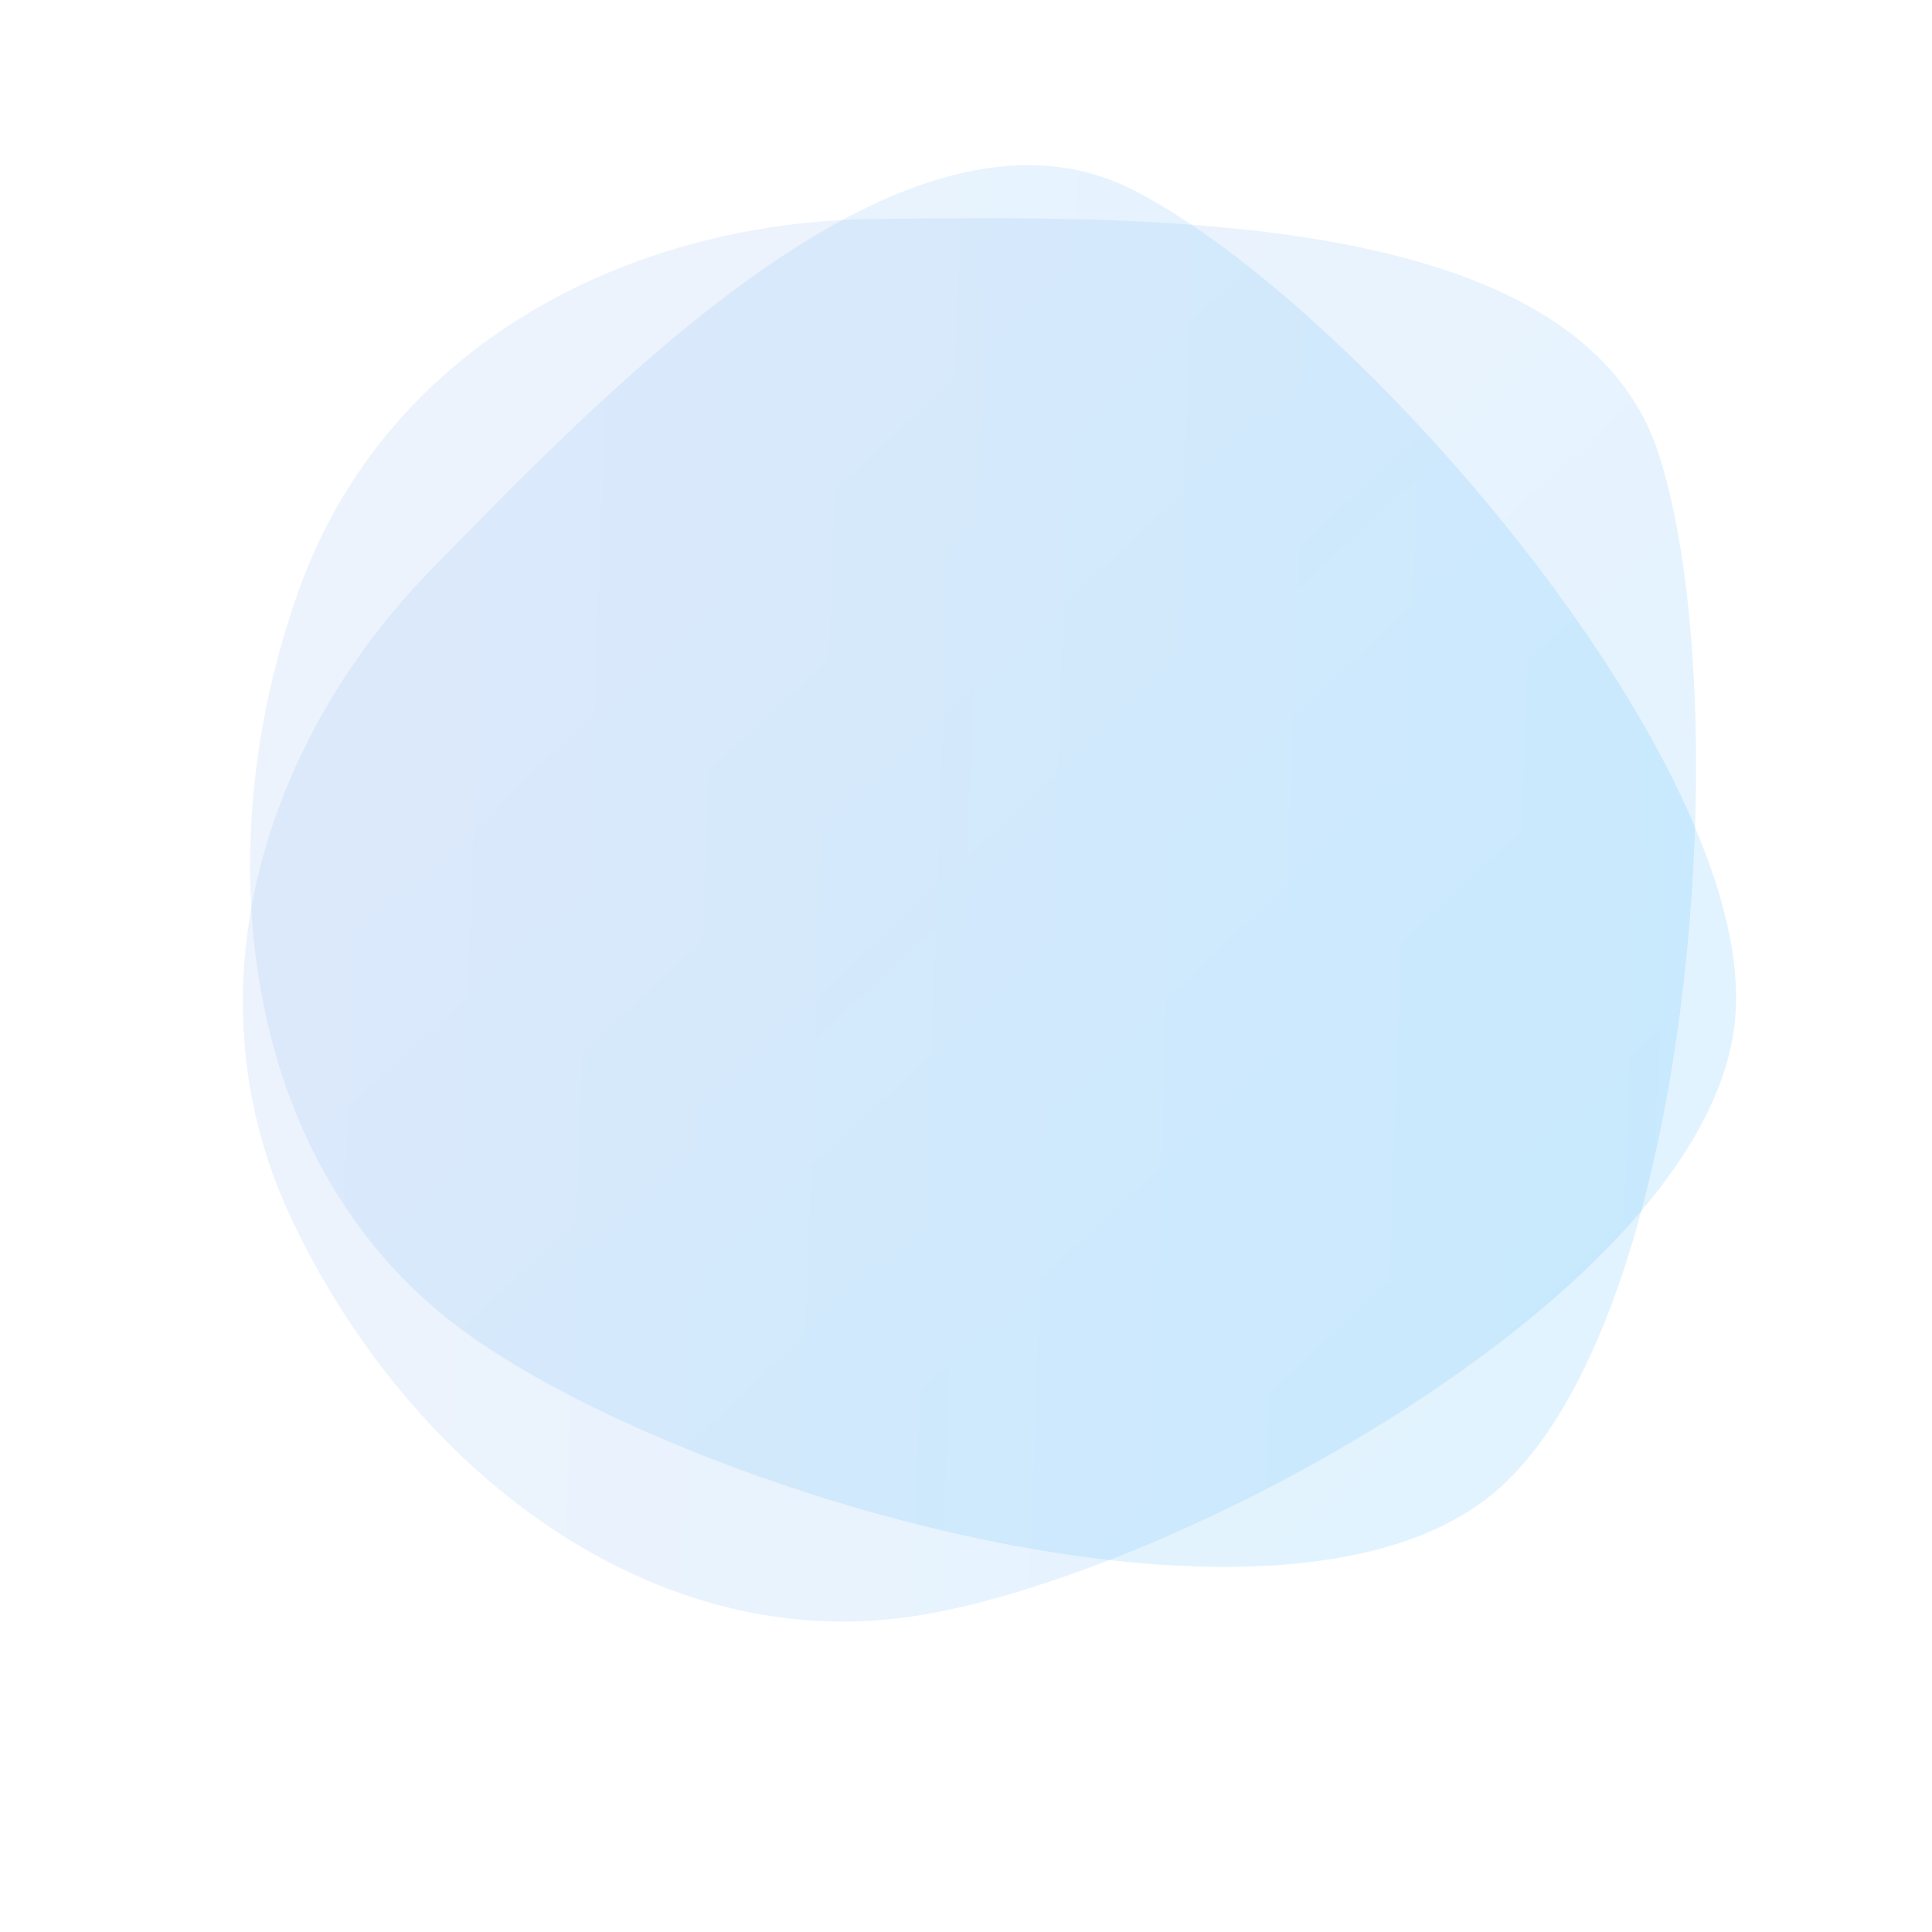
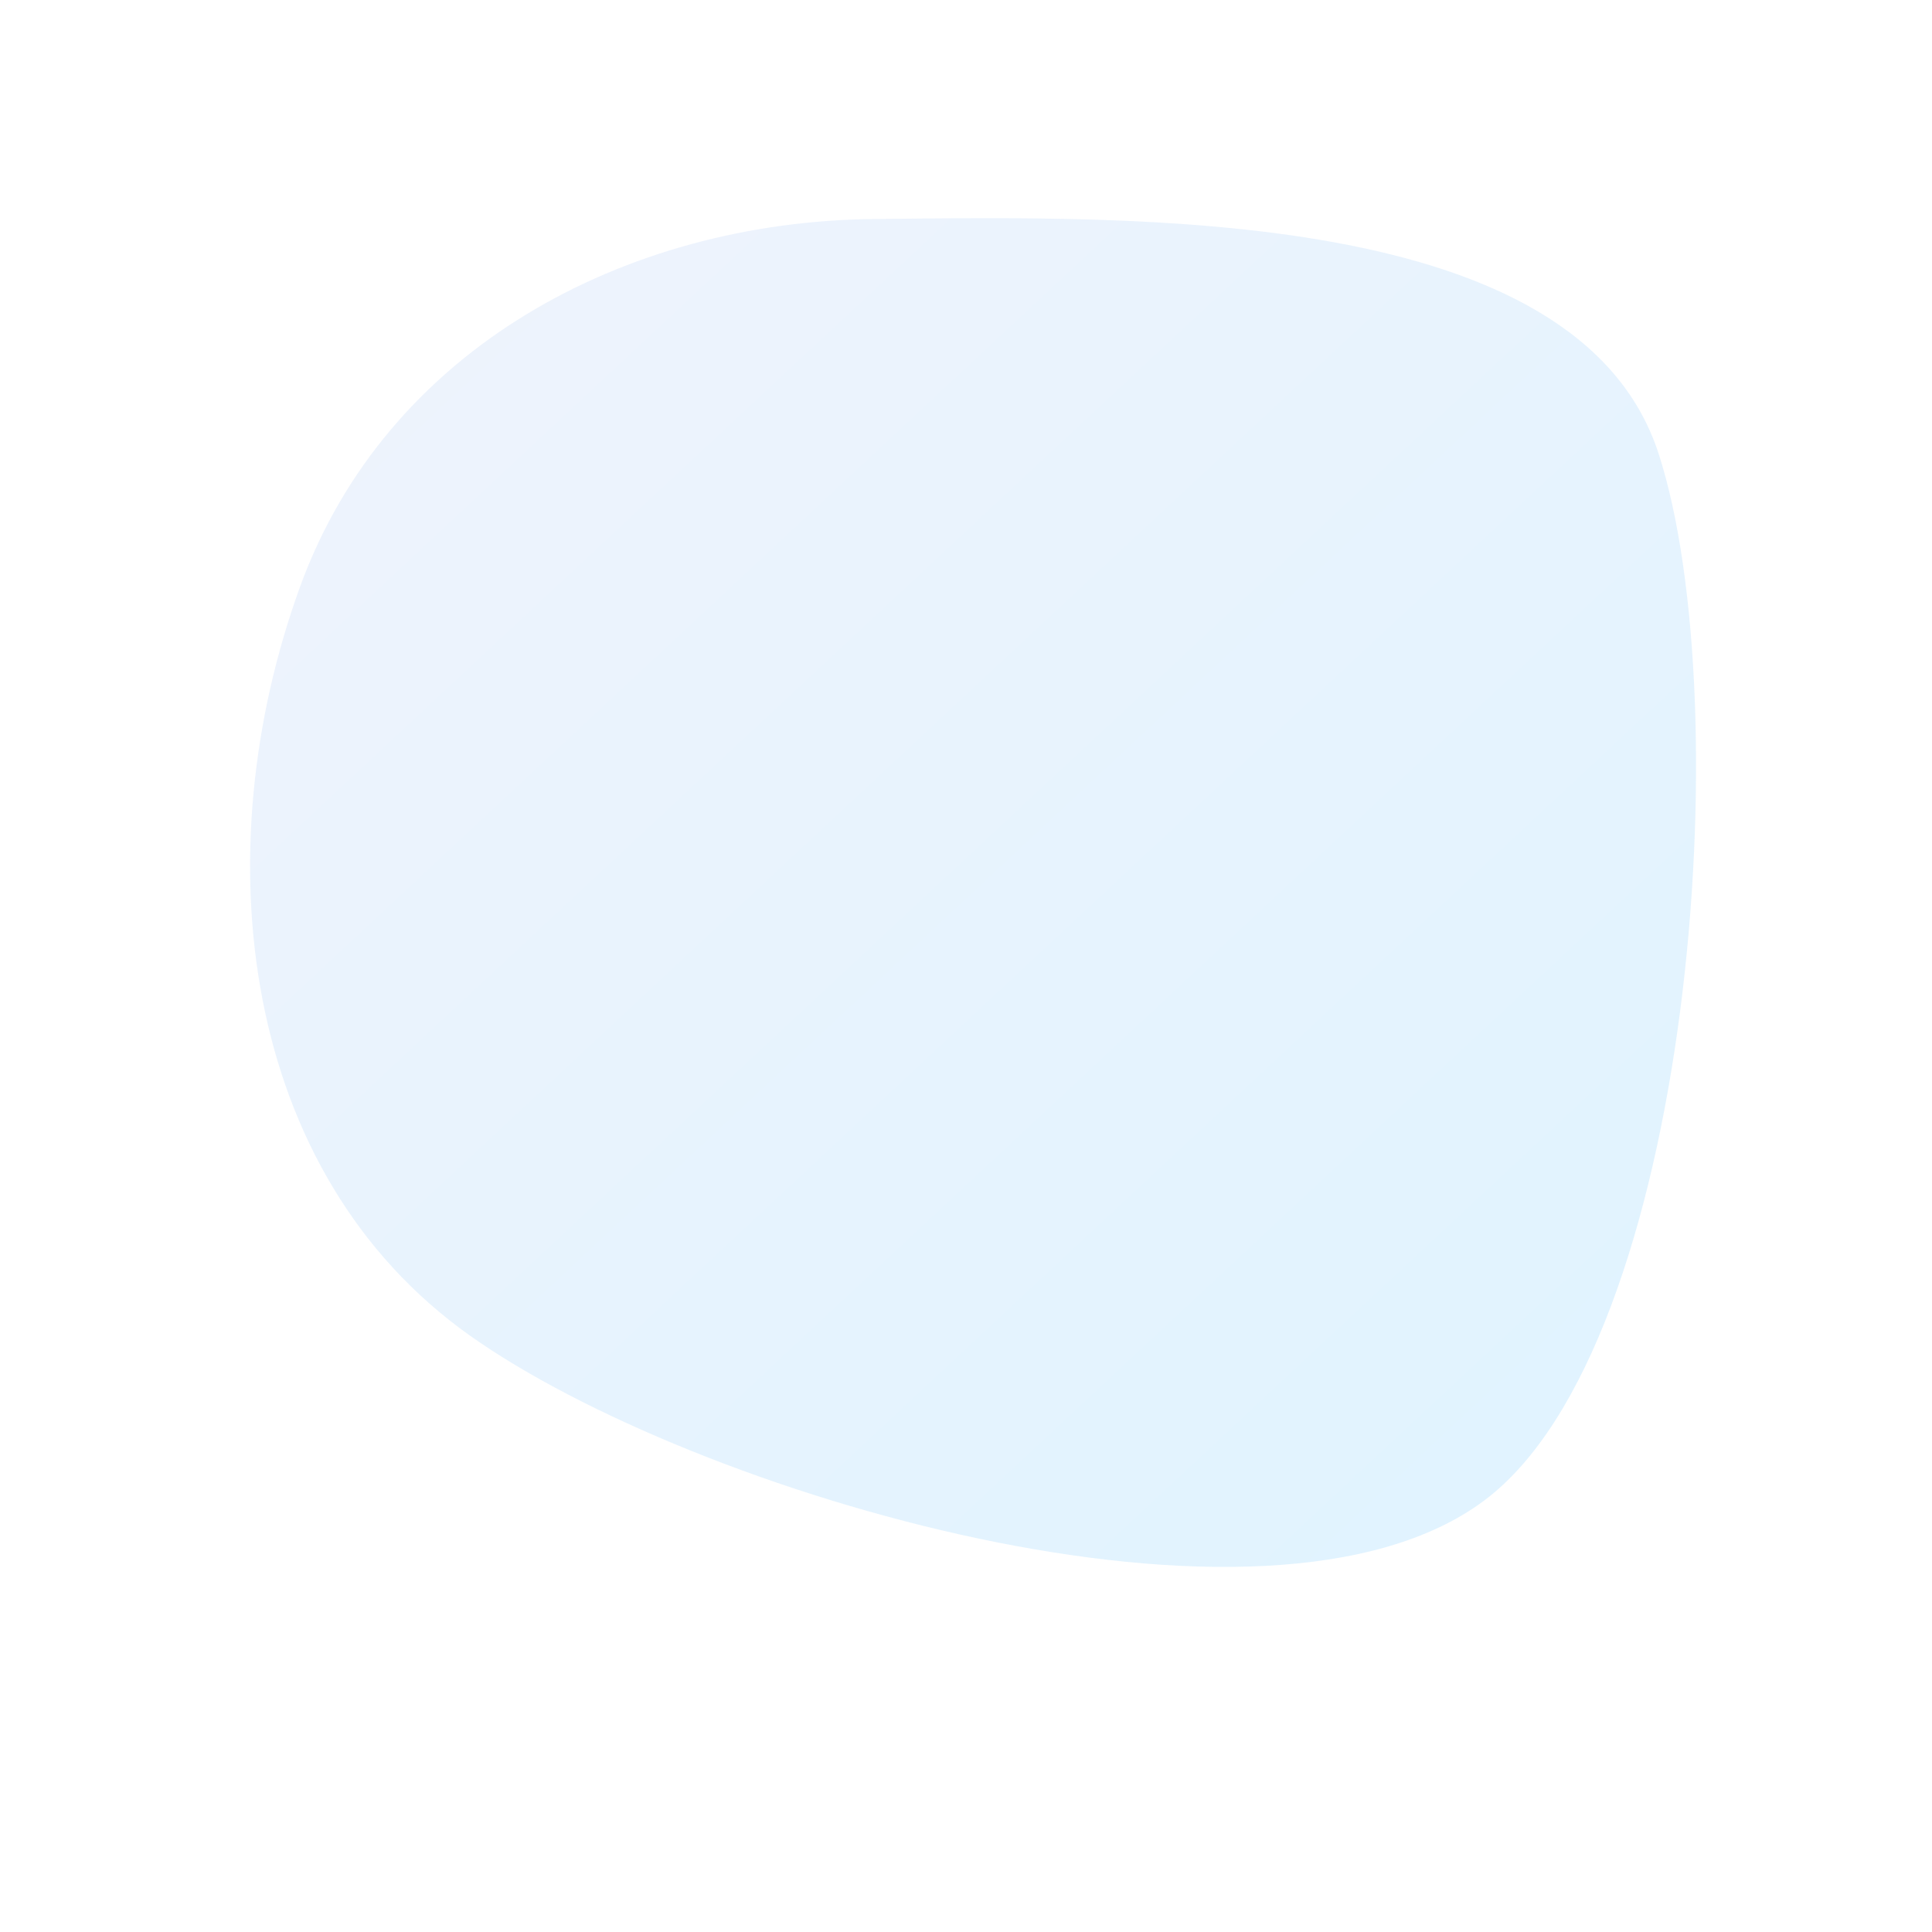
<svg xmlns="http://www.w3.org/2000/svg" width="159" height="159" fill="none">
-   <path fill-rule="evenodd" clip-rule="evenodd" d="M72 18.023c21.385-.204 57.884-1.127 64.506 19.327 6.634 20.488 2.836 73.261-14.344 86.13-17.981 13.469-65.175-.566-83.493-13.566-18.918-13.426-21.917-39.732-13.981-61.61C31.77 28.776 51.335 18.22 72 18.023z" fill="url(#paint0_linear_1708_20)" fill-opacity=".25" />
-   <path fill-rule="evenodd" clip-rule="evenodd" d="M35.618 46.737c14.573-14.854 39.05-40.601 57.68-31.085 18.661 9.533 52.358 48.456 49.392 69.132-3.104 21.638-45.232 44.453-66.78 48.112-22.254 3.779-42.418-12.257-52.01-32.771-8.563-18.31-2.365-39.033 11.718-53.388z" fill="url(#paint1_linear_1708_20)" fill-opacity=".25" />
+   <path fill-rule="evenodd" clip-rule="evenodd" d="M72 18.023c21.385-.204 57.884-1.127 64.506 19.327 6.634 20.488 2.836 73.261-14.344 86.13-17.981 13.469-65.175-.566-83.493-13.566-18.918-13.426-21.917-39.732-13.981-61.61C31.77 28.776 51.335 18.22 72 18.023" fill="url(#paint0_linear_1708_20)" fill-opacity=".25" />
  <defs>
    <linearGradient id="paint0_linear_1708_20" x1="-38.919" y1="73.455" x2="71.813" y2="192.167" gradientUnits="userSpaceOnUse">
      <stop stop-color="#84A3E9" stop-opacity=".5" />
      <stop offset="1" stop-color="#00A2FF" stop-opacity=".5" />
    </linearGradient>
    <linearGradient id="paint1_linear_1708_20" x1="-2.56" y1="161.195" x2="155.308" y2="166.686" gradientUnits="userSpaceOnUse">
      <stop stop-color="#84A3E9" stop-opacity=".5" />
      <stop offset="1" stop-color="#00A2FF" stop-opacity=".5" />
    </linearGradient>
  </defs>
</svg>